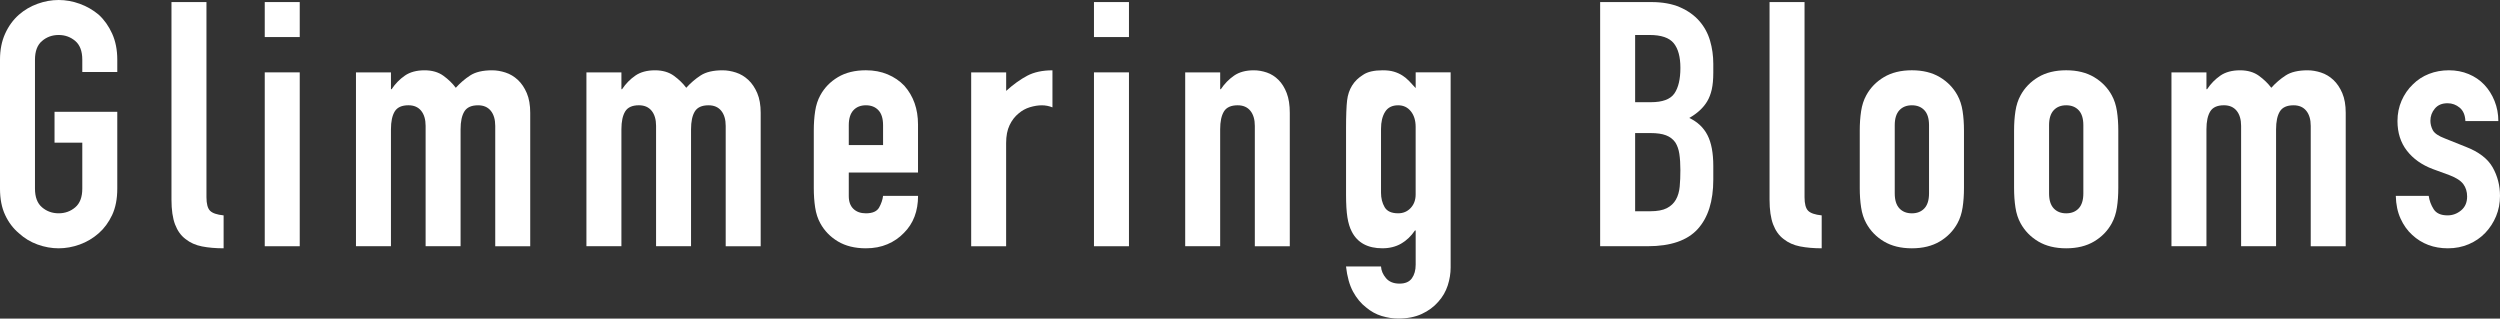
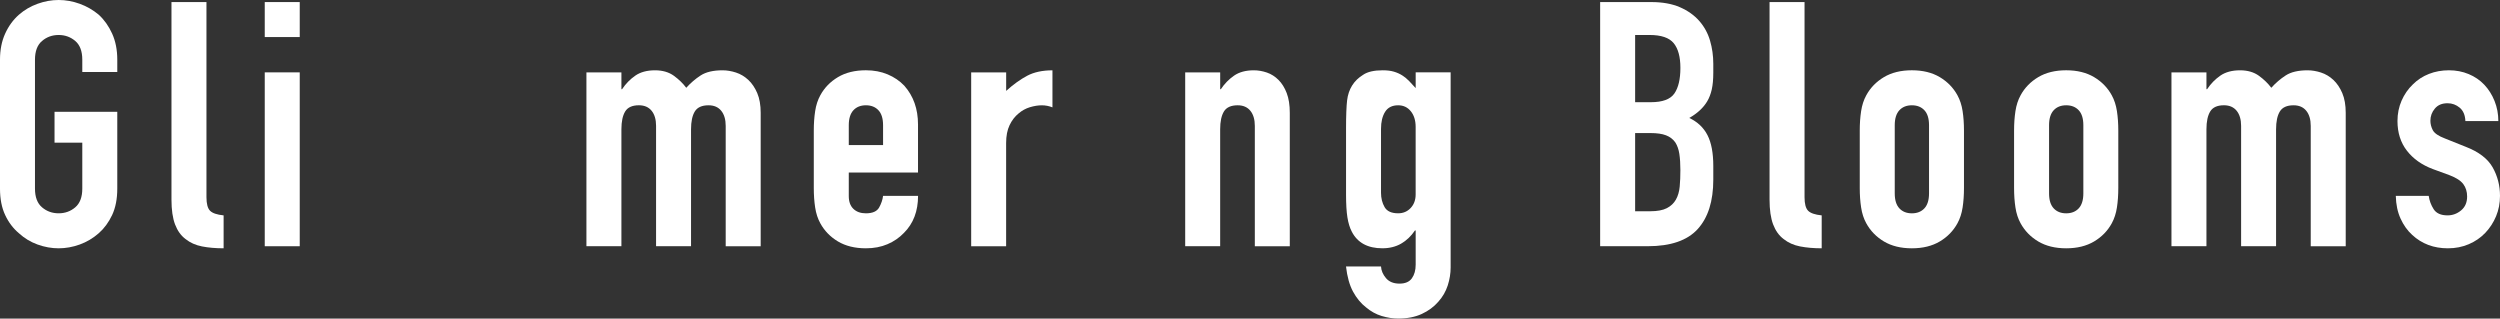
<svg xmlns="http://www.w3.org/2000/svg" id="_レイヤー_2" viewBox="0 0 122.117 15.562">
  <rect x="0" y="0" width="122.117" height="15.562" fill="#333333" stroke="none" />
  <defs>
    <style>.cls-1{fill:#fff;}</style>
  </defs>
  <g id="_画像_文字">
    <path class="cls-1" d="m0,2.915c0-.48.084-.905.252-1.273.167-.368.391-.675.67-.921.268-.235.572-.413.913-.536.34-.123.684-.185,1.03-.185.346,0,.689.062,1.03.185.34.123.65.301.93.536.268.246.485.553.653.921.167.369.251.793.251,1.273v.603h-1.709v-.603c0-.413-.114-.718-.343-.913-.229-.195-.5-.293-.812-.293-.313,0-.584.098-.812.293-.229.195-.344.5-.344.913v6.298c0,.414.114.718.344.913.229.196.499.293.812.293.312,0,.583-.097.812-.293.229-.195.343-.5.343-.913v-2.245h-1.356v-1.507h3.065v3.752c0,.503-.084.933-.251,1.29-.168.357-.386.653-.653.888-.279.246-.59.43-.93.553-.341.123-.685.185-1.03.185-.347,0-.69-.062-1.03-.185-.341-.123-.646-.307-.913-.553-.279-.234-.503-.53-.67-.888-.168-.357-.252-.787-.252-1.29V2.915Z" />
    <path class="cls-1" d="m8.377.101h1.708v9.532c0,.324.059.544.176.662s.338.193.662.226v1.608c-.392,0-.743-.031-1.056-.092-.312-.061-.581-.181-.804-.36-.224-.168-.394-.405-.511-.712-.117-.307-.176-.712-.176-1.214V.101Z" />
    <path class="cls-1" d="m12.932,1.81V.101h1.709v1.709h-1.709Zm0,10.218V3.535h1.709v8.493h-1.709Z" />
-     <path class="cls-1" d="m17.388,12.028V3.535h1.709v.821h.033c.179-.268.395-.488.646-.662.251-.173.572-.26.963-.26.369,0,.676.09.922.268.245.179.446.375.603.586.212-.234.446-.436.704-.603.257-.167.613-.251,1.071-.251.213,0,.431.037.653.109.224.073.425.193.604.36s.324.383.436.645.168.583.168.963v6.517h-1.709v-5.88c0-.312-.073-.558-.218-.737-.146-.179-.352-.268-.62-.268-.324,0-.547.101-.67.301-.123.201-.185.492-.185.871v5.712h-1.708v-5.88c0-.312-.073-.558-.218-.737-.146-.179-.353-.268-.62-.268-.324,0-.547.101-.67.301-.123.201-.185.492-.185.871v5.712h-1.709Z" />
    <path class="cls-1" d="m28.645,12.028V3.535h1.709v.821h.033c.179-.268.395-.488.646-.662.251-.173.572-.26.963-.26.369,0,.676.09.922.268.245.179.446.375.603.586.212-.234.446-.436.704-.603.257-.167.613-.251,1.071-.251.213,0,.431.037.653.109.224.073.425.193.604.36s.324.383.436.645.168.583.168.963v6.517h-1.709v-5.88c0-.312-.073-.558-.218-.737-.146-.179-.352-.268-.62-.268-.324,0-.547.101-.67.301-.123.201-.185.492-.185.871v5.712h-1.708v-5.88c0-.312-.073-.558-.218-.737-.146-.179-.353-.268-.62-.268-.324,0-.547.101-.67.301-.123.201-.185.492-.185.871v5.712h-1.709Z" />
    <path class="cls-1" d="m44.844,8.426h-3.384v1.156c0,.268.075.475.226.62.151.146.354.218.611.218.324,0,.539-.095.646-.285.105-.189.17-.379.192-.569h1.709c0,.748-.229,1.351-.688,1.809-.223.234-.491.419-.804.553-.312.134-.664.201-1.056.201-.535,0-.991-.112-1.365-.335-.374-.224-.661-.52-.862-.888-.123-.223-.207-.48-.251-.771-.045-.29-.067-.608-.067-.955v-2.798c0-.346.022-.664.067-.955.044-.291.128-.547.251-.771.201-.369.488-.665.862-.888.374-.223.83-.335,1.365-.335.392,0,.746.067,1.064.201s.589.318.812.553c.446.502.67,1.134.67,1.893v2.345Zm-3.384-1.34h1.675v-.971c0-.324-.075-.567-.226-.729-.151-.162-.355-.243-.612-.243s-.46.081-.611.243c-.15.162-.226.405-.226.729v.971Z" />
    <path class="cls-1" d="m47.439,12.028V3.535h1.709v.905c.346-.312.687-.559,1.022-.737.335-.178.748-.268,1.239-.268v1.81c-.168-.067-.341-.101-.52-.101s-.371.031-.578.092c-.206.062-.394.165-.561.31-.179.146-.324.335-.436.57-.112.234-.168.525-.168.871v5.042h-1.709Z" />
-     <path class="cls-1" d="m53.437,1.81V.101h1.709v1.709h-1.709Zm0,10.218V3.535h1.709v8.493h-1.709Z" />
    <path class="cls-1" d="m57.893,12.028V3.535h1.709v.821h.033c.179-.268.395-.488.646-.662.251-.173.572-.26.963-.26.212,0,.425.037.637.109.212.073.402.193.569.36.168.167.302.383.402.645s.15.583.15.963v6.517h-1.708v-5.88c0-.312-.073-.558-.218-.737-.146-.179-.353-.268-.62-.268-.324,0-.547.101-.67.301-.123.201-.185.492-.185.871v5.712h-1.709Z" />
    <path class="cls-1" d="m67.458,13.016c.011.201.092.391.243.57.15.178.371.268.661.268.279,0,.48-.087.604-.26.123-.173.185-.394.185-.662v-1.675h-.034c-.189.279-.416.494-.678.645-.263.15-.567.226-.913.226-.715,0-1.212-.268-1.491-.804-.101-.19-.173-.424-.218-.704-.045-.279-.067-.653-.067-1.122v-3.233c0-.614.018-1.066.051-1.357.067-.558.329-.977.787-1.256.212-.145.53-.218.955-.218.212,0,.394.022.544.067.151.044.288.106.411.184.122.078.234.17.335.276.101.106.206.221.318.343v-.771h1.708v9.532c0,.291-.047.583-.142.879-.096.296-.249.561-.461.796-.213.246-.48.444-.805.595-.323.15-.709.226-1.155.226-.257,0-.525-.042-.805-.125-.279-.084-.535-.227-.771-.427-.245-.19-.455-.444-.628-.762s-.287-.729-.344-1.231h1.709Zm0-3.602c0,.268.059.502.176.704s.338.301.662.301c.245,0,.449-.086.611-.259s.243-.394.243-.662v-3.3c0-.312-.078-.567-.235-.762-.156-.195-.362-.293-.619-.293-.291,0-.503.106-.637.318-.134.212-.201.491-.201.837v3.116Z" />
    <path class="cls-1" d="m78.162,12.028V.101h2.496c.547,0,1.014.084,1.399.251.385.167.7.391.946.67.245.279.421.601.527.963s.159.74.159,1.13v.436c0,.324-.025.598-.075.821-.051.223-.126.418-.227.586-.189.313-.48.581-.871.804.402.19.698.469.888.837.19.369.285.871.285,1.508v.67c0,1.05-.254,1.854-.762,2.413-.509.559-1.321.837-2.438.837h-2.329Zm1.709-10.319v3.283h.771c.569,0,.952-.143,1.147-.427s.293-.701.293-1.248c0-.536-.108-.938-.326-1.206s-.611-.402-1.181-.402h-.704Zm0,4.791v3.819h.737c.346,0,.617-.05.812-.151s.343-.24.443-.419c.101-.178.162-.391.185-.636s.033-.514.033-.804c0-.302-.017-.564-.05-.788-.033-.223-.101-.413-.201-.569-.111-.156-.263-.271-.452-.343-.19-.073-.441-.109-.754-.109h-.754Z" />
    <path class="cls-1" d="m86.438.101h1.708v9.532c0,.324.059.544.176.662s.338.193.662.226v1.608c-.392,0-.743-.031-1.056-.092-.312-.061-.581-.181-.804-.36-.224-.168-.394-.405-.511-.712-.117-.307-.176-.712-.176-1.214V.101Z" />
    <path class="cls-1" d="m90.843,6.382c0-.346.022-.664.067-.955.044-.291.128-.547.251-.771.201-.369.488-.665.862-.888.374-.223.83-.335,1.365-.335.536,0,.991.112,1.365.335.374.224.662.52.863.888.123.224.206.48.251.771s.067.609.067.955v2.798c0,.346-.022.665-.067.955-.045.291-.128.547-.251.771-.201.369-.489.665-.863.888-.374.223-.829.335-1.365.335-.535,0-.991-.112-1.365-.335-.374-.224-.661-.52-.862-.888-.123-.223-.207-.48-.251-.771-.045-.29-.067-.608-.067-.955v-2.798Zm1.709,3.066c0,.324.075.567.226.729.151.162.354.243.611.243s.461-.081.612-.243c.15-.162.226-.405.226-.729v-3.333c0-.324-.075-.567-.226-.729-.151-.162-.355-.243-.612-.243s-.46.081-.611.243c-.15.162-.226.405-.226.729v3.333Z" />
    <path class="cls-1" d="m98.381,6.382c0-.346.022-.664.067-.955.044-.291.128-.547.251-.771.201-.369.488-.665.862-.888.374-.223.83-.335,1.365-.335.536,0,.991.112,1.365.335.374.224.662.52.863.888.123.224.206.48.251.771s.067.609.067.955v2.798c0,.346-.022.665-.067.955-.045.291-.128.547-.251.771-.201.369-.489.665-.863.888-.374.223-.829.335-1.365.335-.535,0-.991-.112-1.365-.335-.374-.224-.661-.52-.862-.888-.123-.223-.207-.48-.251-.771-.045-.29-.067-.608-.067-.955v-2.798Zm1.709,3.066c0,.324.075.567.226.729.151.162.354.243.611.243s.461-.081.612-.243c.15-.162.226-.405.226-.729v-3.333c0-.324-.075-.567-.226-.729-.151-.162-.355-.243-.612-.243s-.46.081-.611.243c-.15.162-.226.405-.226.729v3.333Z" />
    <path class="cls-1" d="m106.069,12.028V3.535h1.709v.821h.033c.179-.268.395-.488.646-.662.251-.173.572-.26.963-.26.369,0,.676.09.922.268.245.179.446.375.603.586.212-.234.446-.436.704-.603.257-.167.613-.251,1.071-.251.213,0,.431.037.653.109.224.073.425.193.604.36s.324.383.436.645.168.583.168.963v6.517h-1.709v-5.88c0-.312-.073-.558-.218-.737-.146-.179-.352-.268-.62-.268-.324,0-.547.101-.67.301-.123.201-.185.492-.185.871v5.712h-1.708v-5.88c0-.312-.073-.558-.218-.737-.146-.179-.353-.268-.62-.268-.324,0-.547.101-.67.301-.123.201-.185.492-.185.871v5.712h-1.709Z" />
    <path class="cls-1" d="m120.426,5.914c-.012-.291-.104-.508-.276-.653-.174-.145-.371-.218-.595-.218-.269,0-.475.086-.62.26-.146.173-.218.371-.218.595,0,.156.039.31.117.46s.279.288.604.41l1.005.402c.637.246,1.075.581,1.315,1.005.239.425.359.888.359,1.391,0,.357-.064.689-.192.997s-.305.578-.527.812c-.224.234-.492.419-.805.553-.312.134-.653.201-1.021.201-.692,0-1.273-.218-1.742-.653-.234-.212-.425-.478-.569-.796-.146-.318-.224-.689-.234-1.114h1.607c.034.234.115.452.243.653.129.201.354.301.679.301.245,0,.466-.081.661-.243.195-.162.294-.388.294-.679,0-.234-.062-.436-.185-.603s-.347-.312-.67-.436l-.821-.301c-.536-.201-.957-.5-1.265-.896-.307-.396-.461-.879-.461-1.449,0-.357.067-.689.201-.997.135-.307.318-.572.553-.796.224-.223.486-.394.788-.511.301-.118.625-.176.972-.176.346,0,.667.062.963.185s.55.296.762.519c.212.224.38.489.503.796s.185.634.185.98h-1.608Z" />
  </g>
</svg>